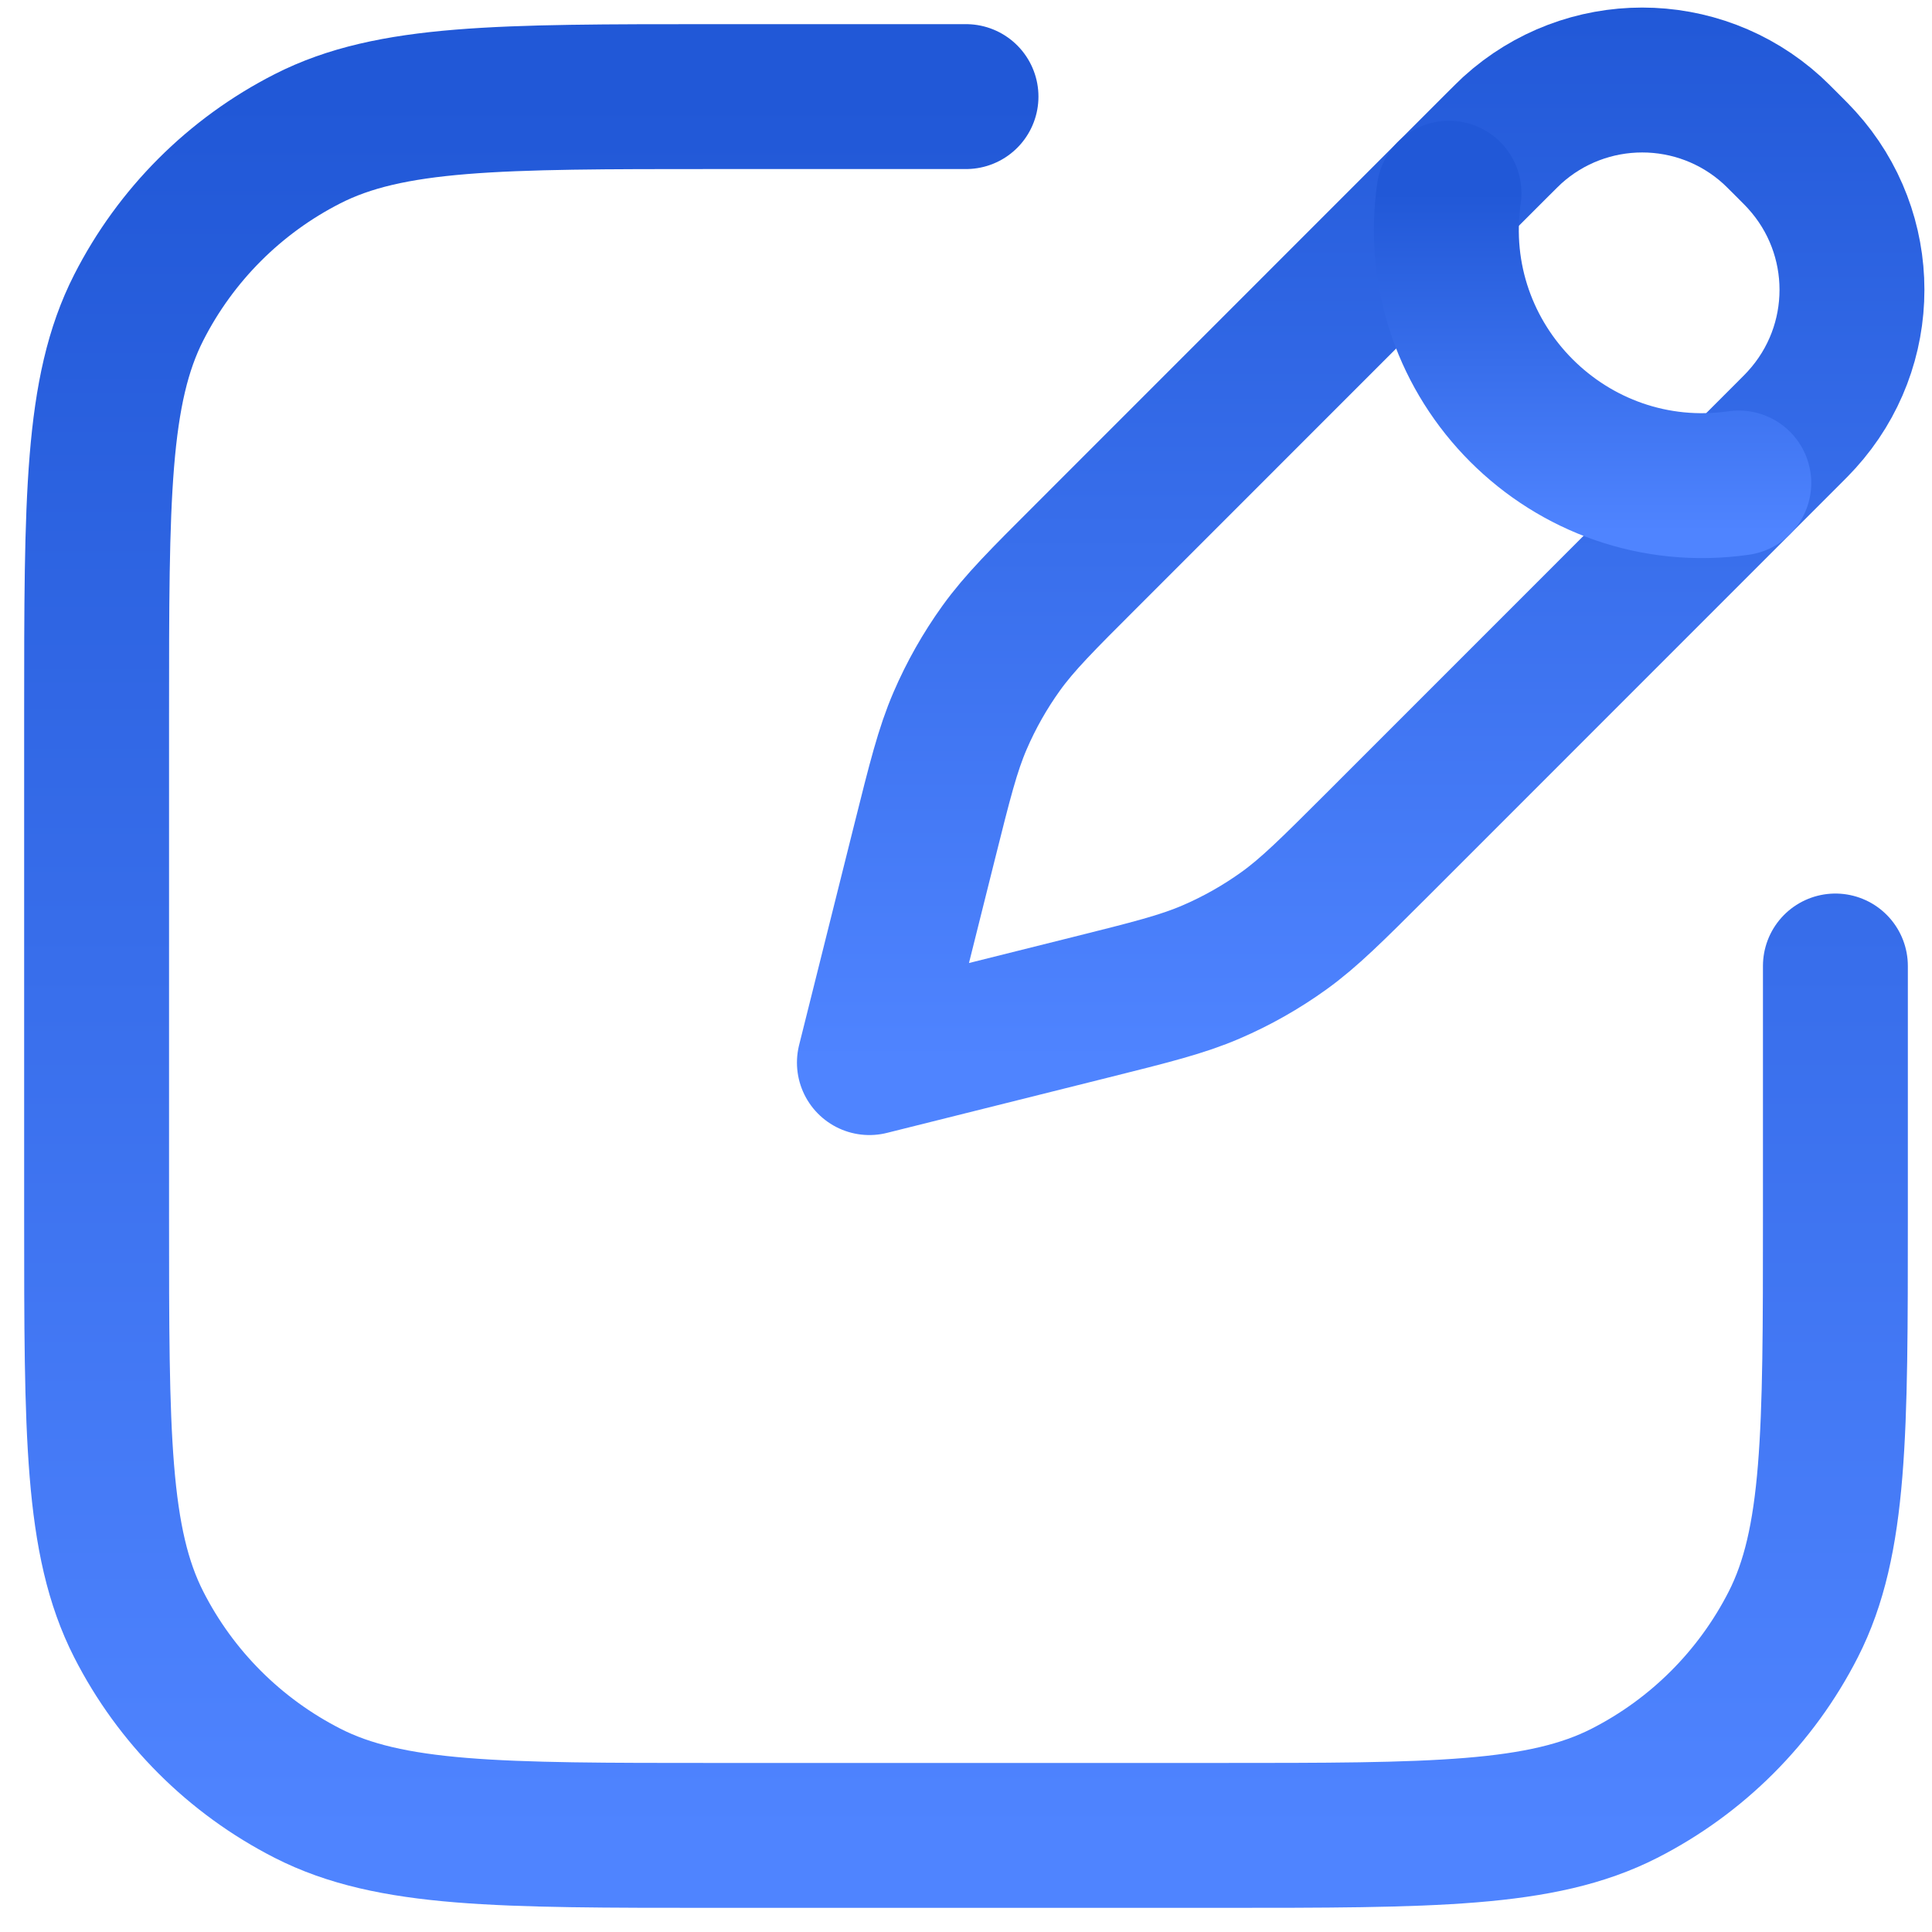
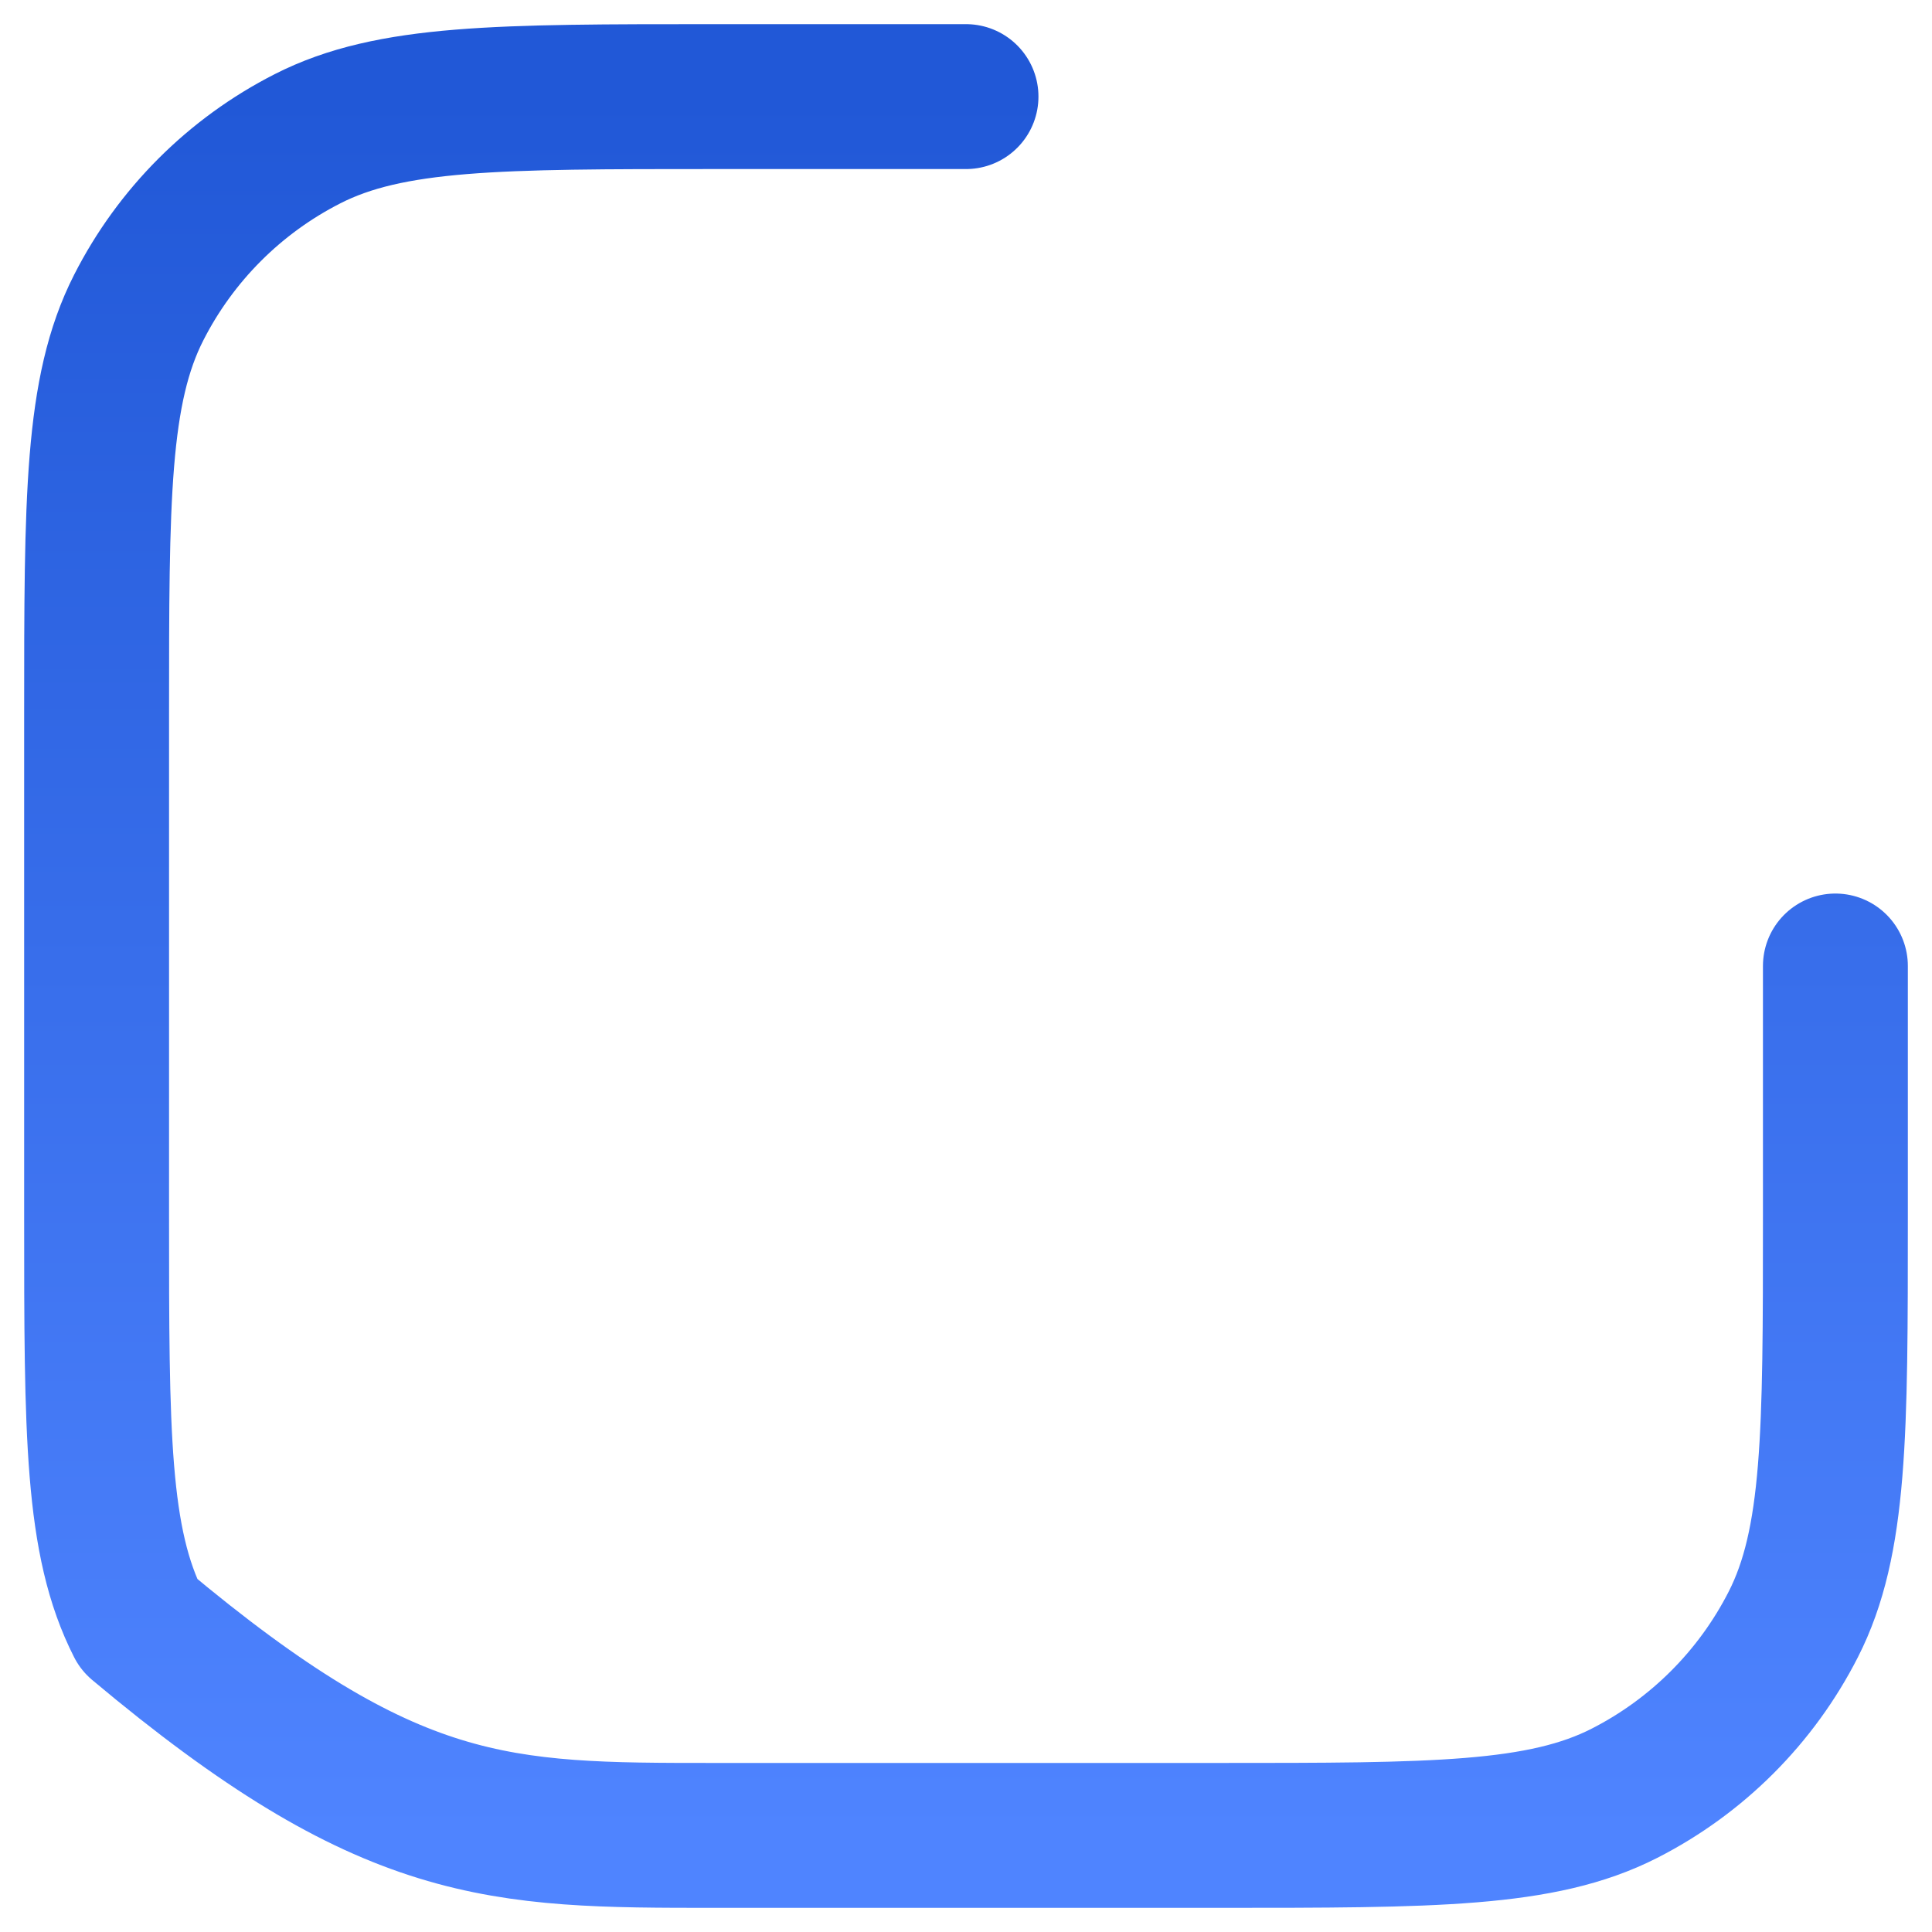
<svg xmlns="http://www.w3.org/2000/svg" width="20" height="20" viewBox="0 0 20 20" fill="none">
-   <path d="M10 1L7.4 1C5.16 1 4.04 1 3.184 1.436C2.431 1.819 1.819 2.431 1.436 3.184C1 4.04 1 5.16 1 7.4L1 12.6C1 14.84 1 15.96 1.436 16.816C1.819 17.569 2.431 18.18 3.184 18.564C4.04 19 5.16 19 7.4 19H12.6C14.84 19 15.96 19 16.816 18.564C17.569 18.18 18.18 17.569 18.564 16.816C19 15.96 19 14.84 19 12.6V10" stroke="url(#paint0_linear_1404_139)" stroke-width="1.5" stroke-linecap="round" stroke-linejoin="round" />
-   <path d="M15.5 1.5L11.254 5.747C10.787 6.213 10.554 6.446 10.364 6.71C10.196 6.944 10.053 7.196 9.939 7.461C9.81 7.76 9.73 8.08 9.57 8.72L9 11L11.28 10.43L11.28 10.43C11.92 10.27 12.24 10.19 12.539 10.061C12.804 9.947 13.056 9.804 13.29 9.636C13.554 9.446 13.787 9.213 14.254 8.747L18.5 4.5C18.58 4.42 18.619 4.381 18.651 4.345C19.345 3.582 19.345 2.418 18.651 1.655C18.619 1.619 18.58 1.58 18.5 1.5L18.5 1.5C18.42 1.42 18.381 1.381 18.345 1.348C17.582 0.655 16.418 0.655 15.655 1.348C15.62 1.381 15.58 1.42 15.5 1.5Z" stroke="url(#paint1_linear_1404_139)" stroke-width="1.5" stroke-linecap="round" stroke-linejoin="round" />
-   <path d="M15 2V2C14.75 3.75 16.25 5.25 18 5V5" stroke="url(#paint2_linear_1404_139)" stroke-width="1.5" stroke-linecap="round" stroke-linejoin="round" />
+   <path d="M10 1L7.4 1C5.16 1 4.04 1 3.184 1.436C2.431 1.819 1.819 2.431 1.436 3.184C1 4.04 1 5.16 1 7.4L1 12.6C1 14.84 1 15.96 1.436 16.816C4.04 19 5.16 19 7.4 19H12.6C14.84 19 15.96 19 16.816 18.564C17.569 18.18 18.18 17.569 18.564 16.816C19 15.96 19 14.84 19 12.6V10" stroke="url(#paint0_linear_1404_139)" stroke-width="1.5" stroke-linecap="round" stroke-linejoin="round" />
  <defs>
    <linearGradient id="paint0_linear_1404_139" x1="10" y1="1" x2="10" y2="19" gradientUnits="userSpaceOnUse">
      <stop stop-color="#2158D7" />
      <stop offset="0" stop-color="#2158D7" />
      <stop offset="1" stop-color="#4F84FF" />
    </linearGradient>
    <linearGradient id="paint1_linear_1404_139" x1="14.5" y1="0" x2="14.5" y2="11" gradientUnits="userSpaceOnUse">
      <stop stop-color="#2158D7" />
      <stop offset="0" stop-color="#2158D7" />
      <stop offset="1" stop-color="#4F84FF" />
    </linearGradient>
    <linearGradient id="paint2_linear_1404_139" x1="16.25" y1="2" x2="16.25" y2="5.5" gradientUnits="userSpaceOnUse">
      <stop stop-color="#2158D7" />
      <stop offset="0" stop-color="#2158D7" />
      <stop offset="1" stop-color="#4F84FF" />
    </linearGradient>
  </defs>
</svg>